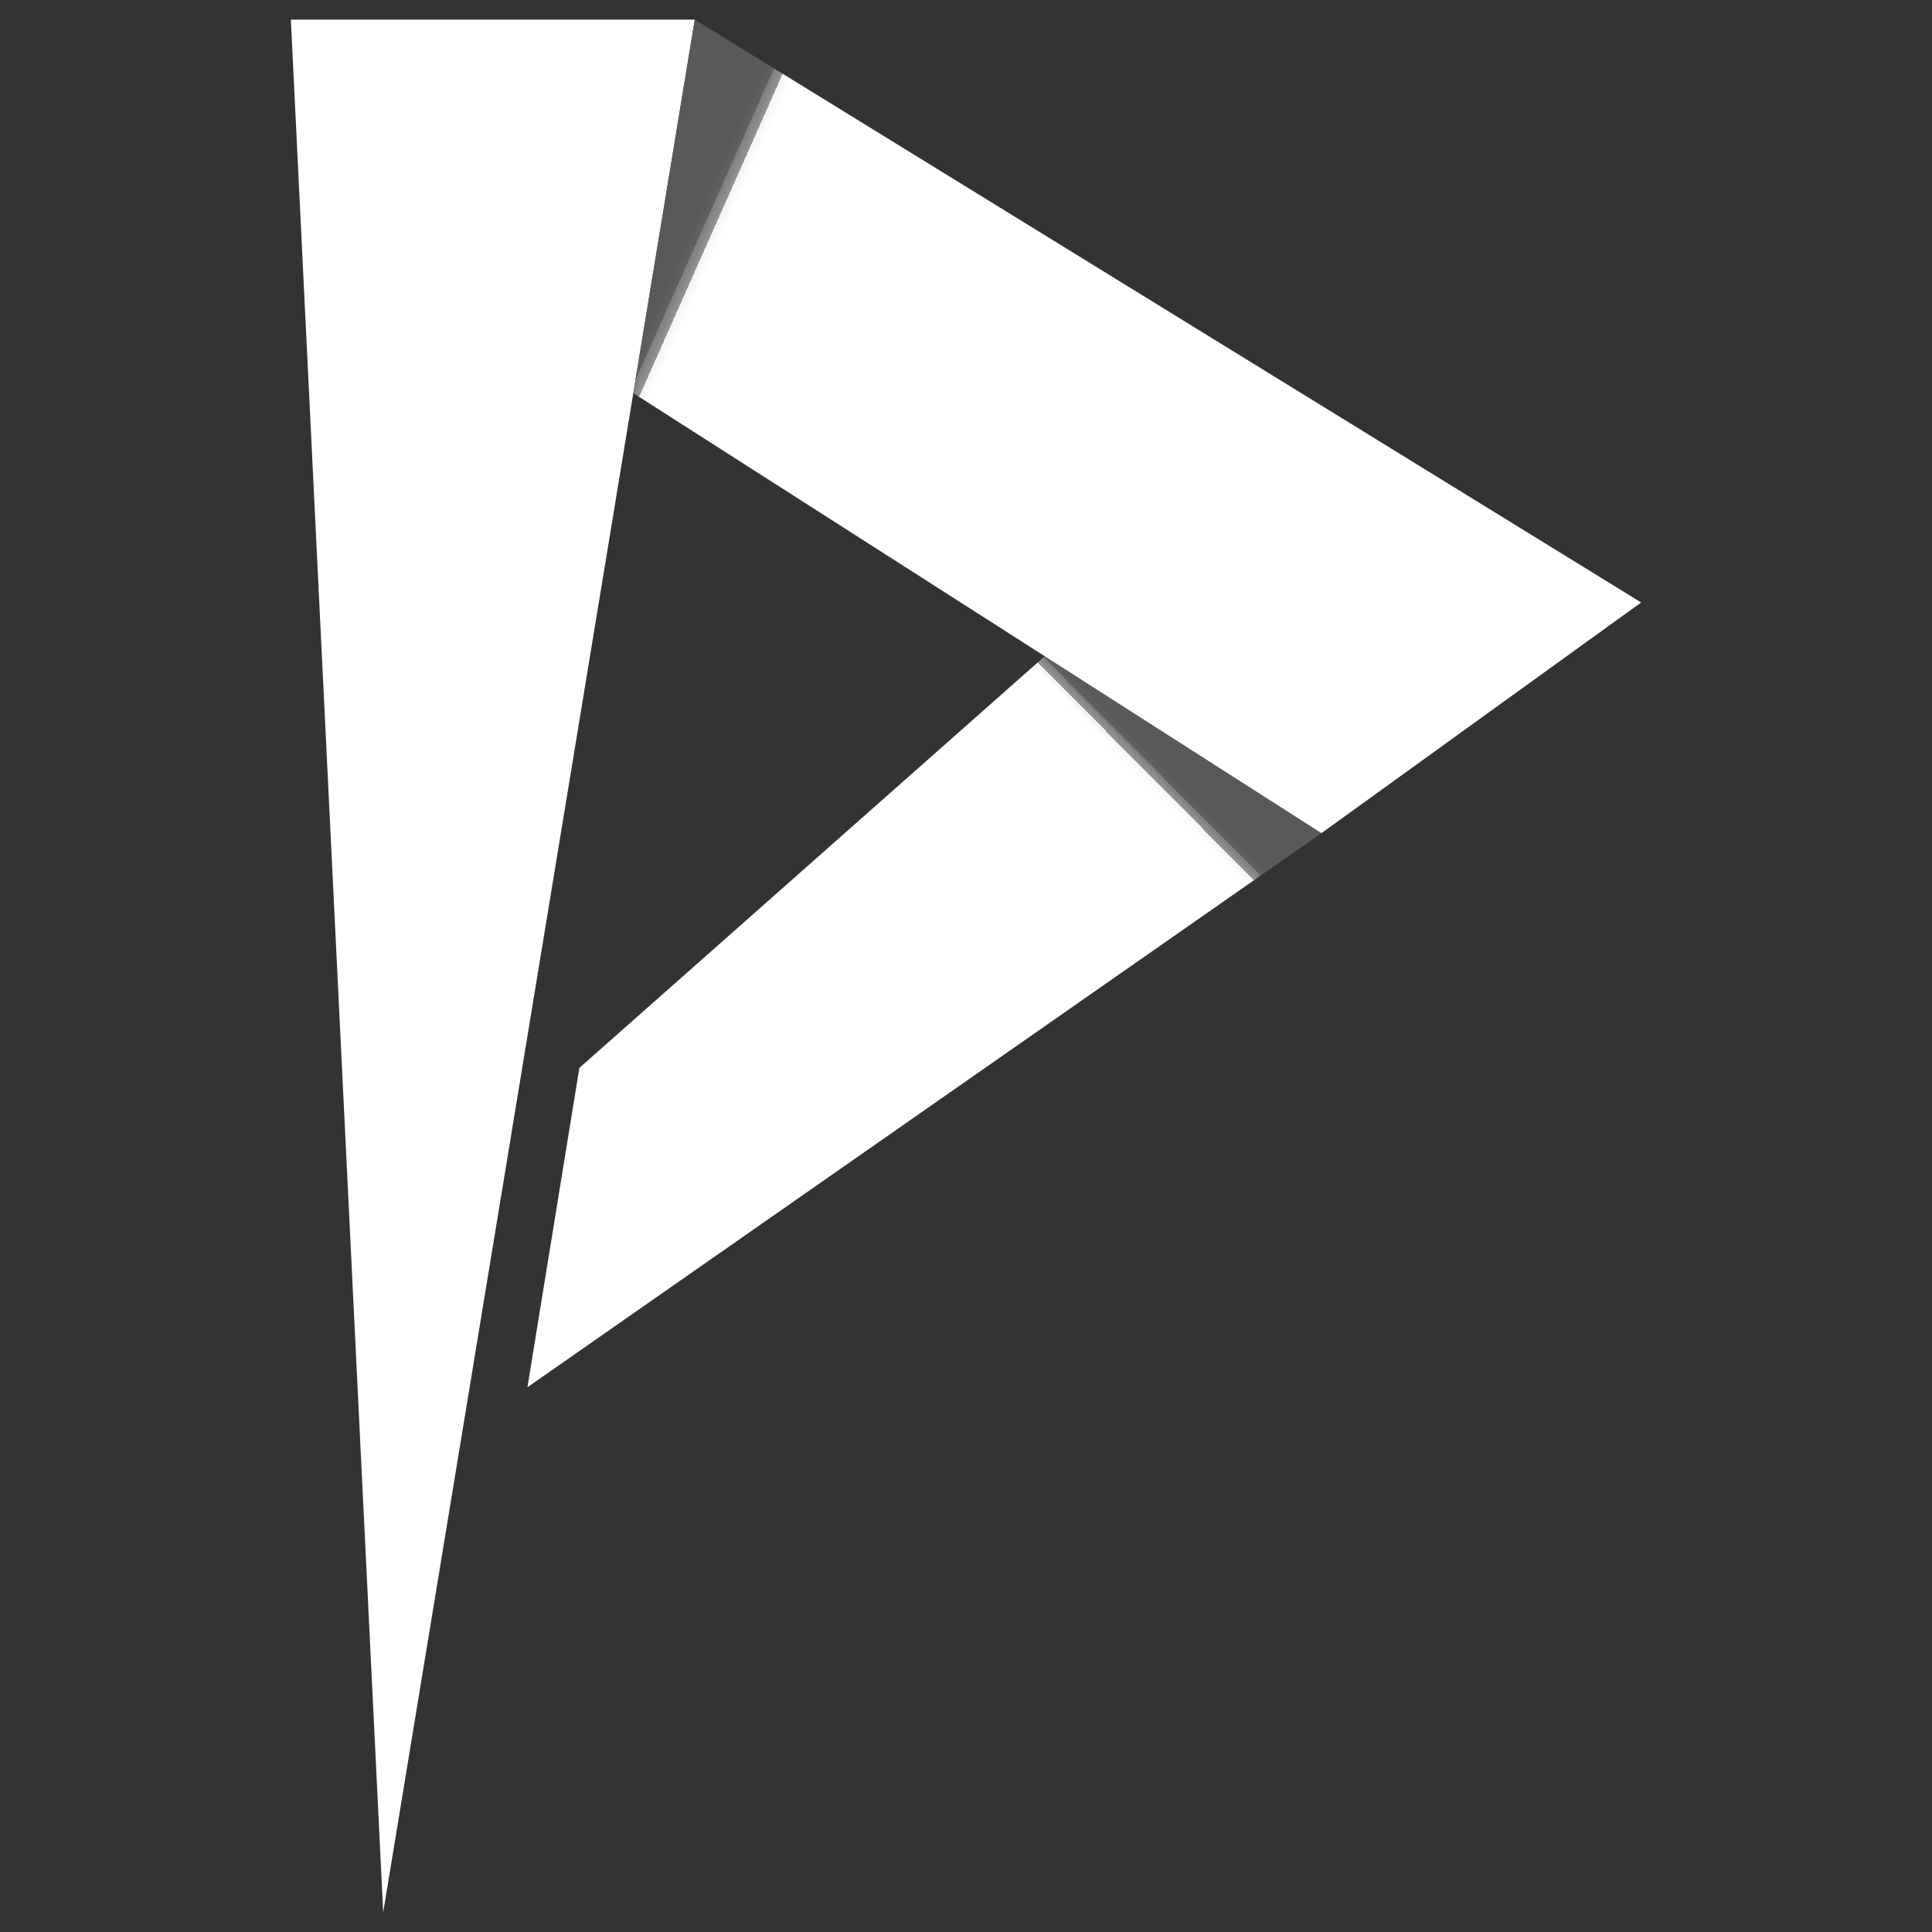
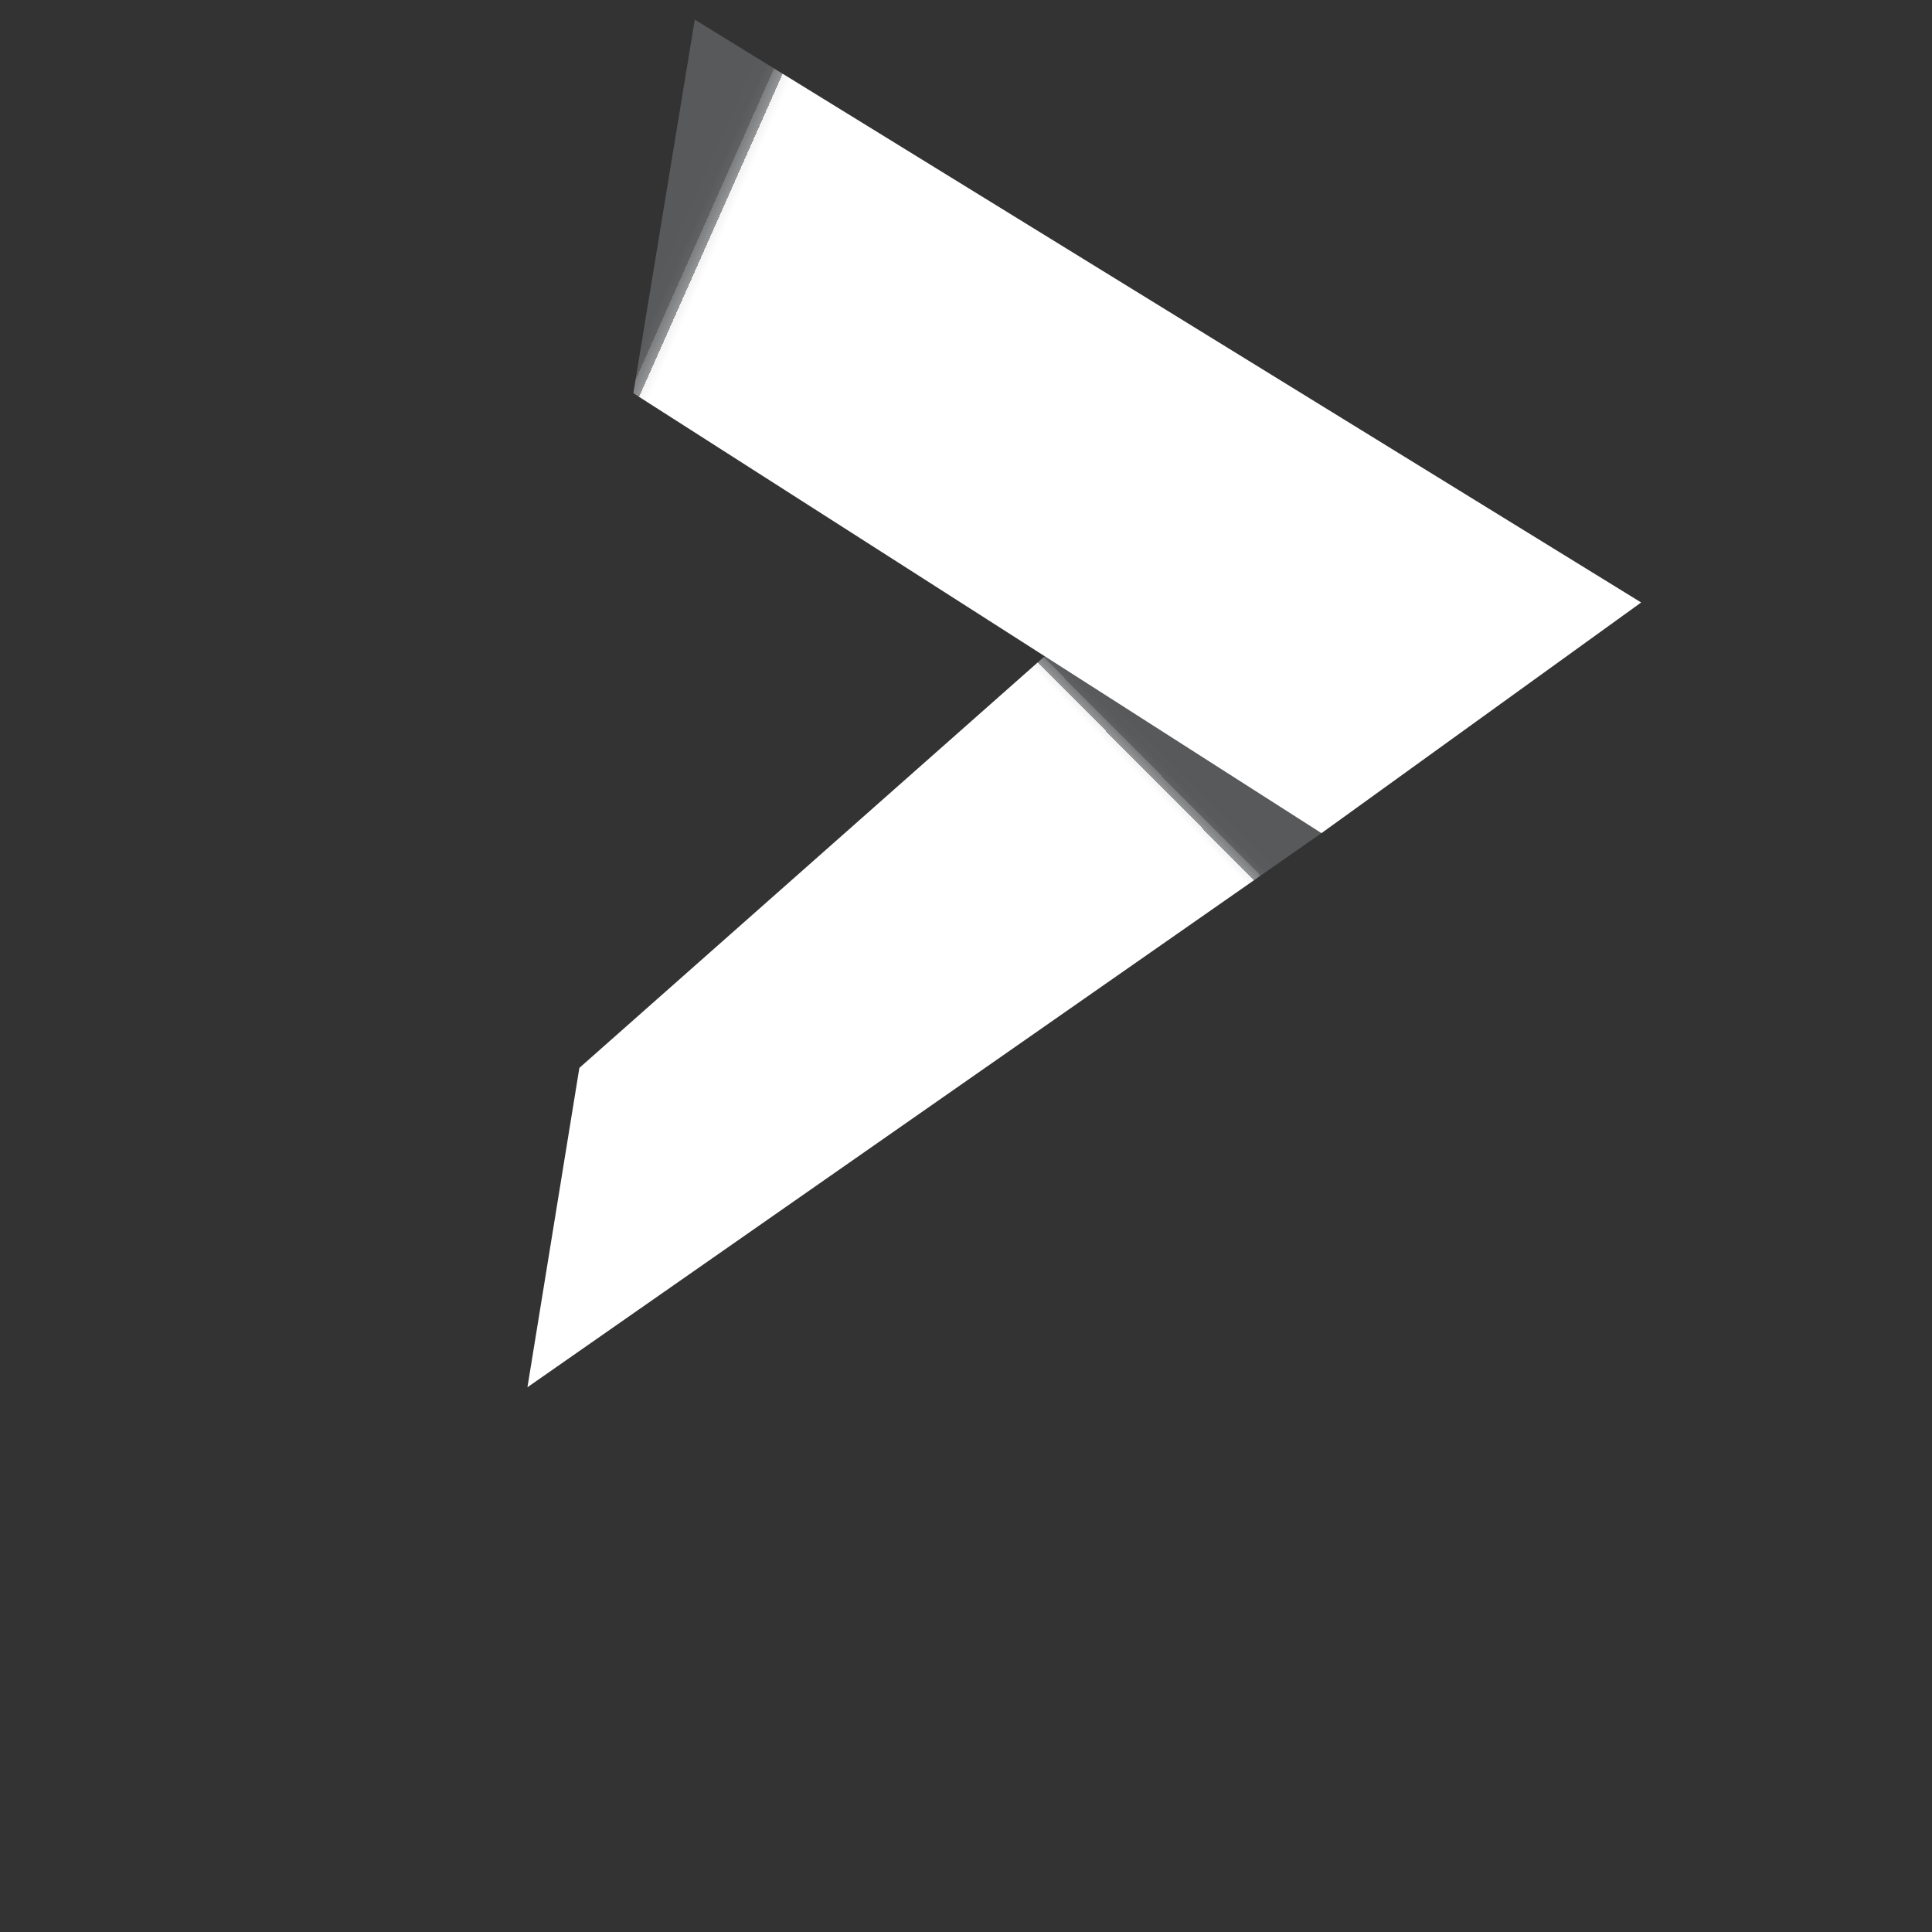
<svg xmlns="http://www.w3.org/2000/svg" xmlns:xlink="http://www.w3.org/1999/xlink" id="Layer_1" data-name="Layer 1" viewBox="0 0 500 500">
  <rect x="0" y="0" width="500" height="500" fill="#333333" stroke="none" />
  <defs>
    <style>
      .cls-1 {
        fill: url(#linear-gradient-2);
      }

      .cls-2 {
        fill: #fff;
      }

      .cls-3 {
        fill: url(#linear-gradient);
      }
    </style>
    <linearGradient id="linear-gradient" x1="300.47" y1="191.92" x2="154.6" y2="336.64" gradientUnits="userSpaceOnUse">
      <stop offset="0" stop-color="#58595b" />
      <stop offset=".02" stop-color="#595a5c" />
      <stop offset=".03" stop-color="#606163" />
      <stop offset=".03" stop-color="#6c6d6f" />
      <stop offset=".03" stop-color="#7d7e7f" />
      <stop offset=".04" stop-color="#939495" />
      <stop offset=".04" stop-color="#aeafb0" />
      <stop offset=".04" stop-color="#cfcfcf" />
      <stop offset=".04" stop-color="#f3f3f3" />
      <stop offset=".05" stop-color="#fff" />
    </linearGradient>
    <linearGradient id="linear-gradient-2" x1="168.78" y1="69.4" x2="407.12" y2="175.36" xlink:href="#linear-gradient" />
  </defs>
-   <polygon class="cls-2" points="99.17 494.92 75.27 5.08 179.81 5.08 99.17 494.92" />
  <polygon class="cls-3" points="149.94 276.37 136.5 359.02 341.99 215.62 270.58 169.65 149.94 276.37" />
  <polygon class="cls-1" points="424.73 155.92 179.81 5.08 163.9 101.75 341.99 215.62 424.73 155.92" />
</svg>